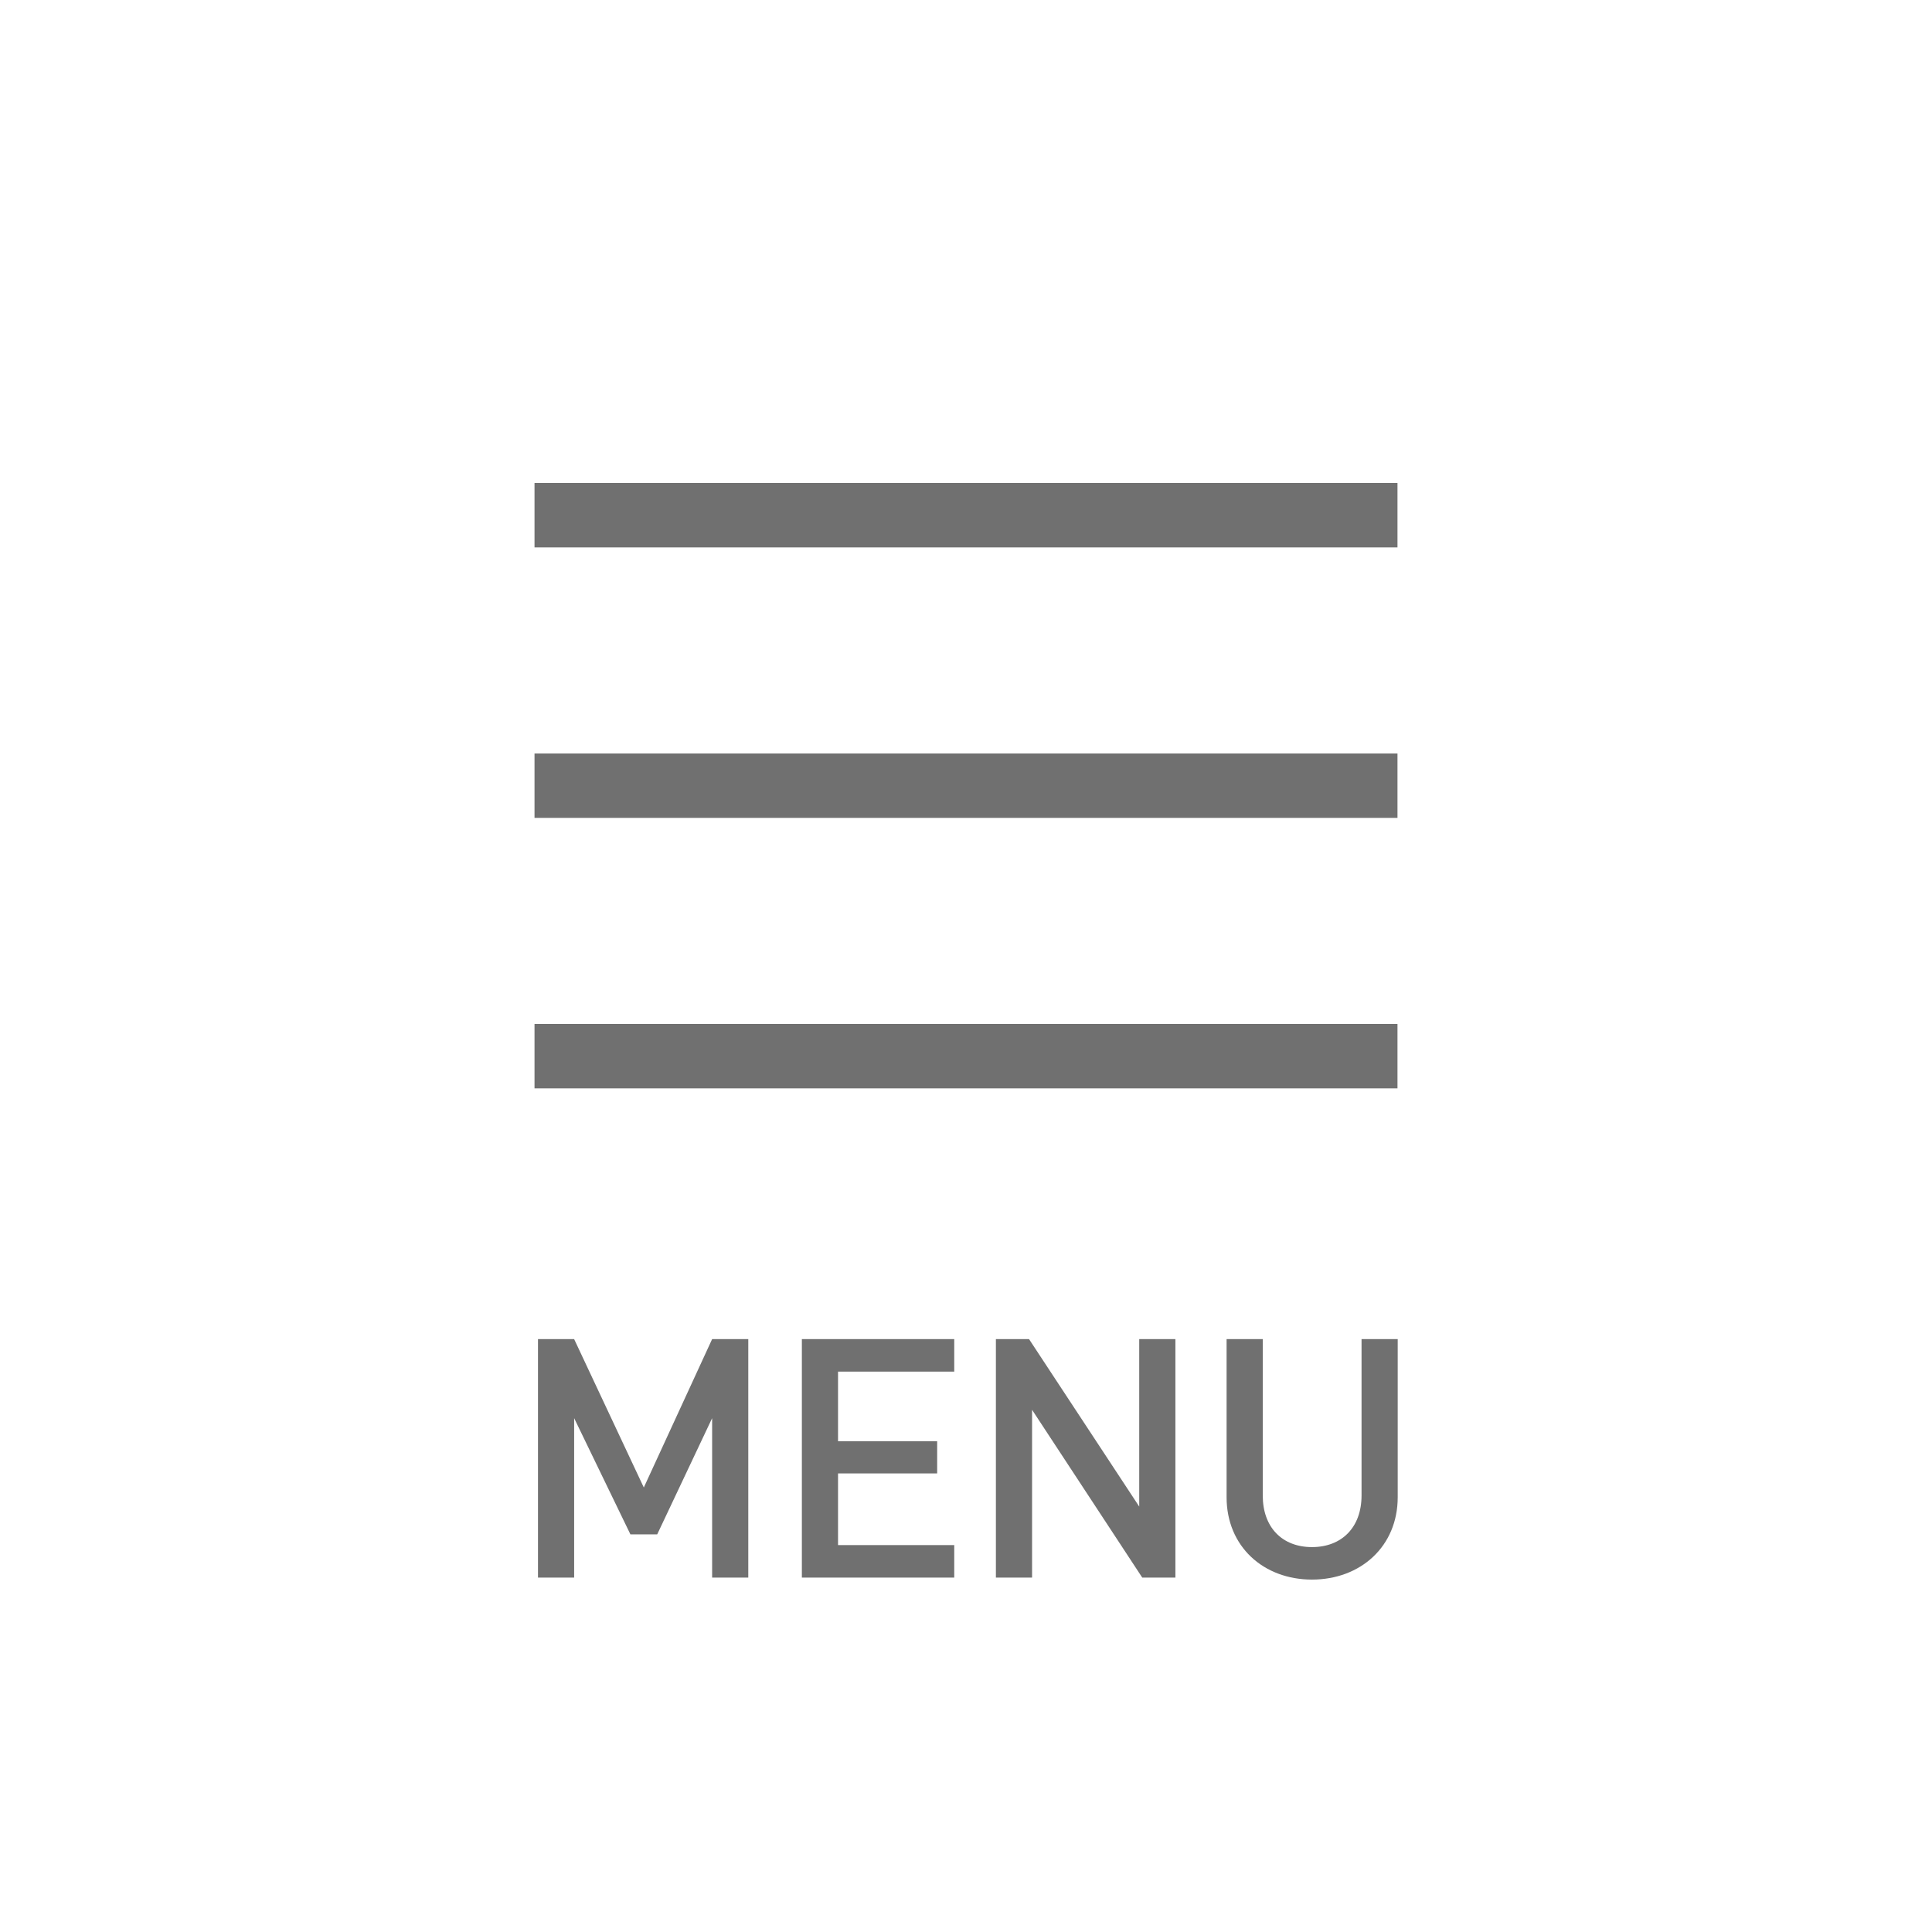
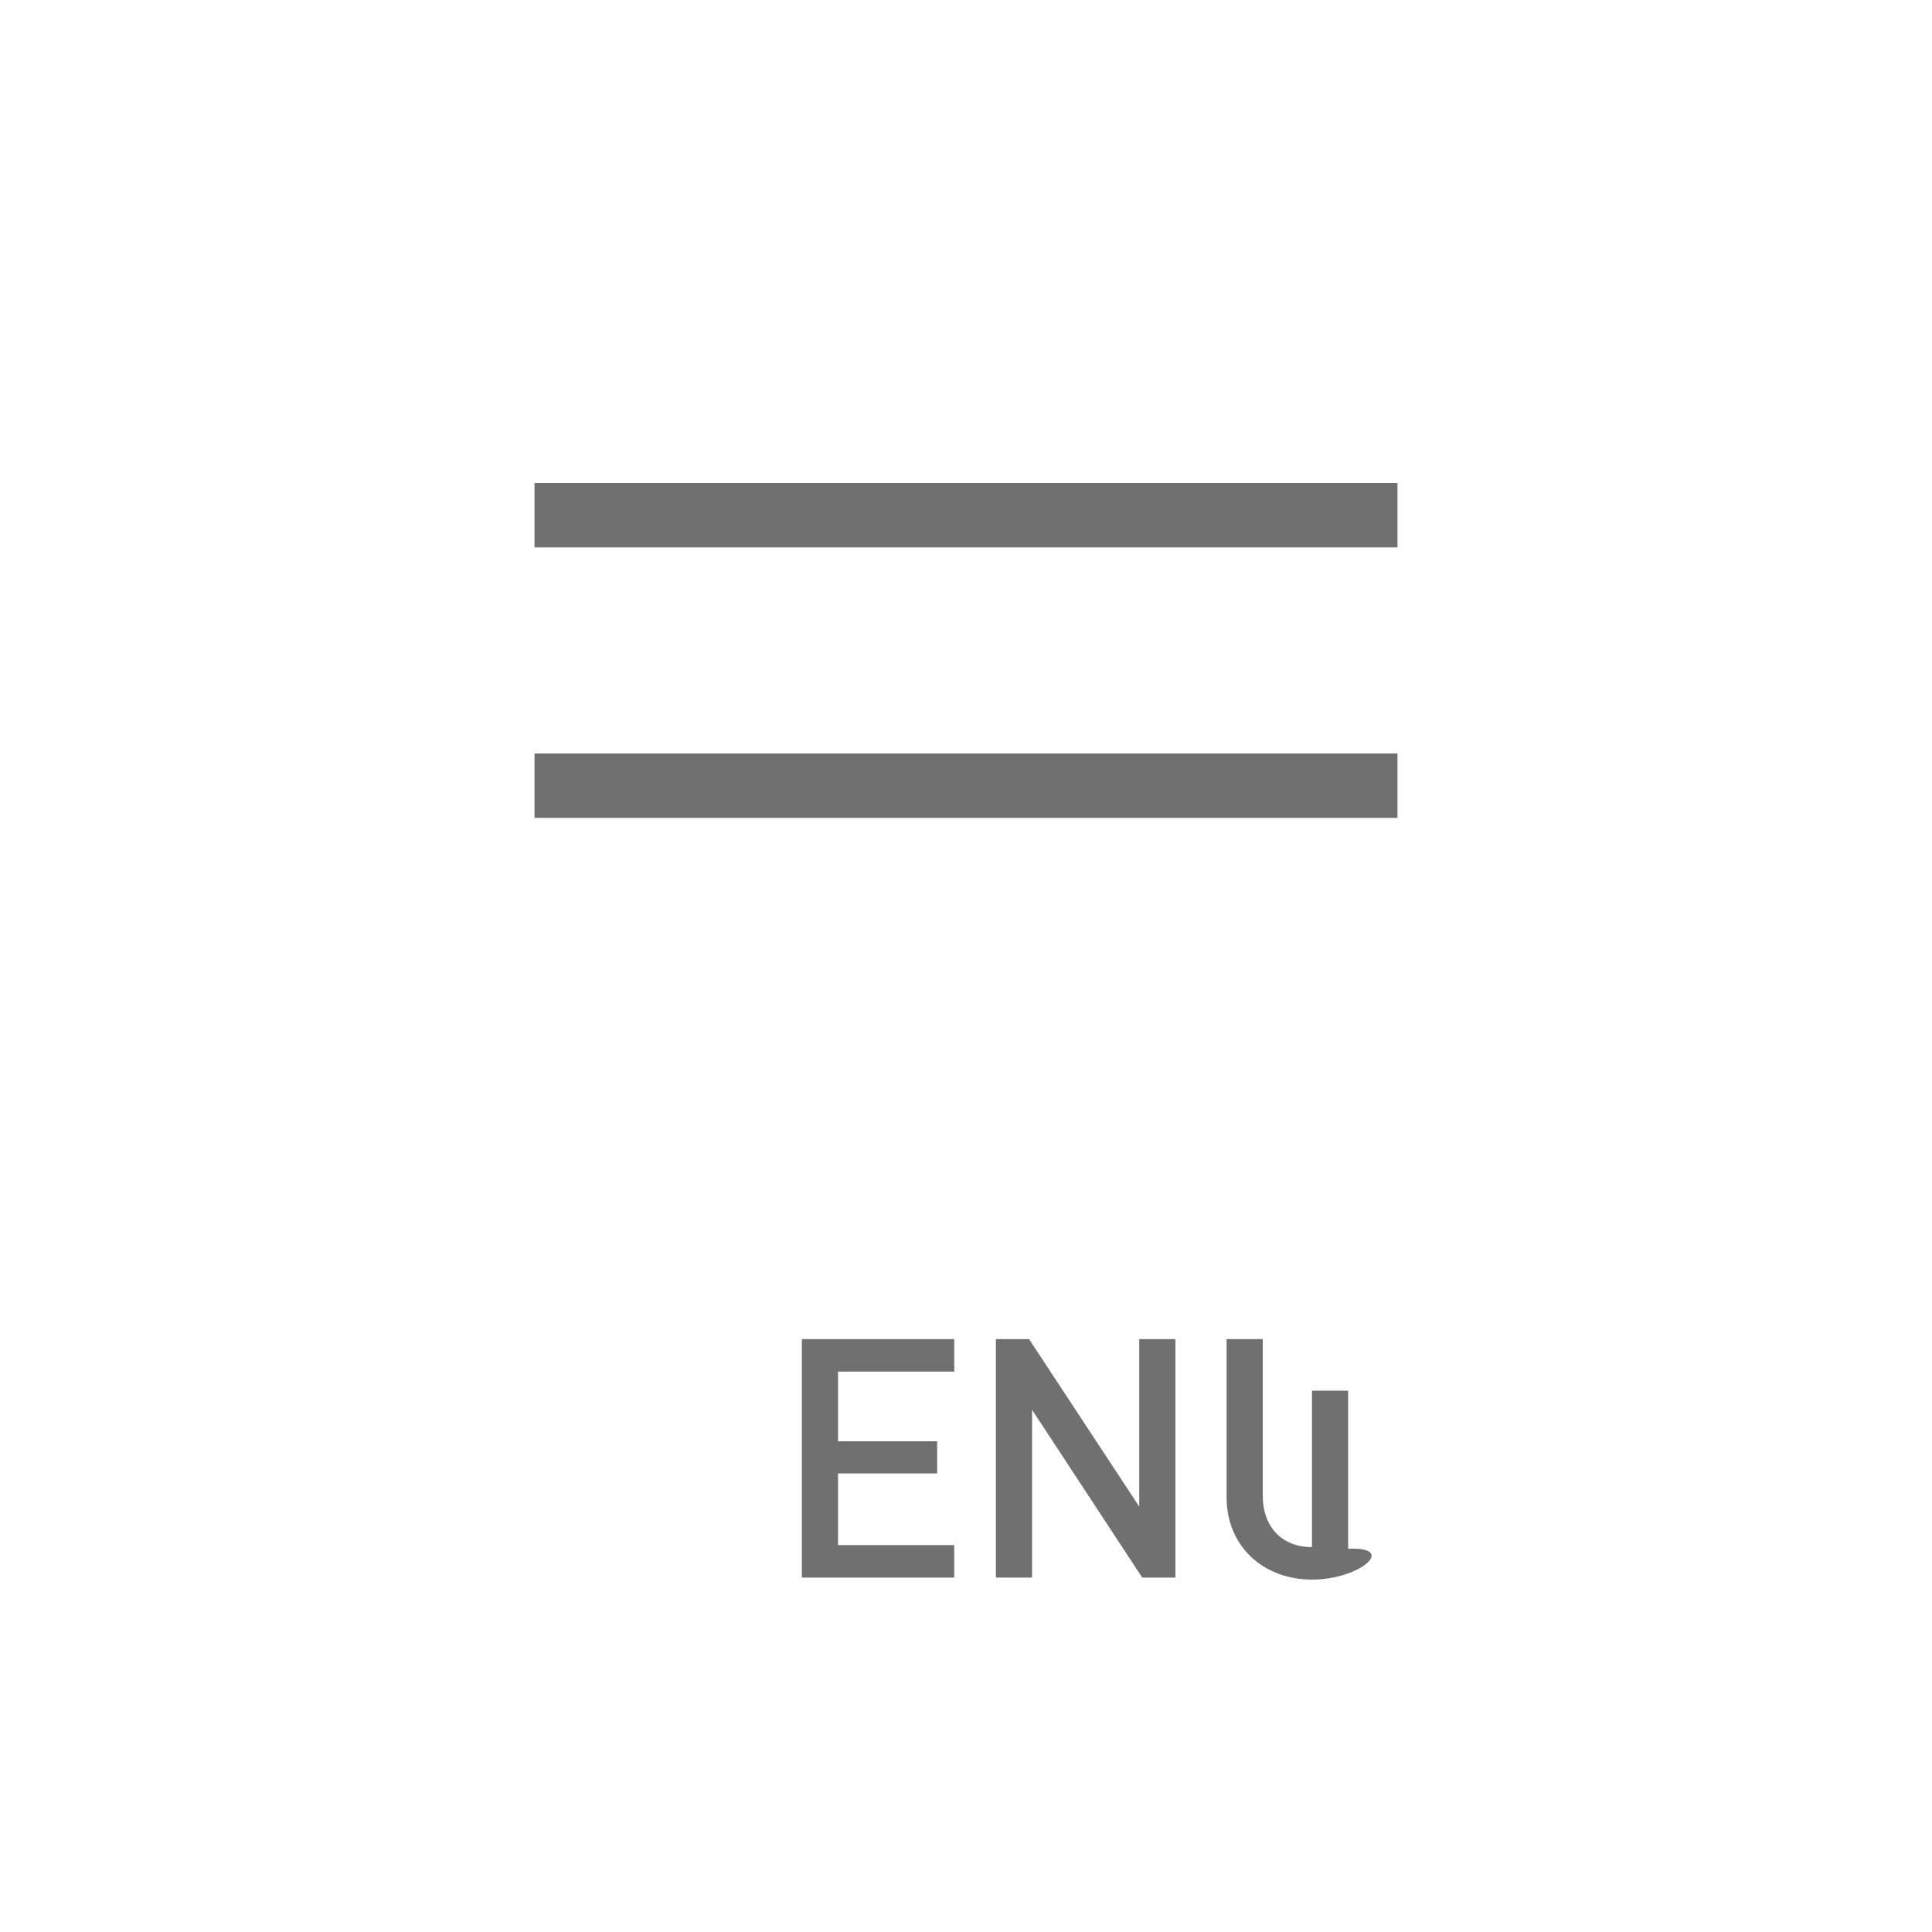
<svg xmlns="http://www.w3.org/2000/svg" version="1.1" id="Layer_1" x="0px" y="0px" width="300px" height="300px" viewBox="0 0 300 300" enable-background="new 0 0 300 300" xml:space="preserve">
  <g>
    <g>
      <rect x="83" y="75" fill="#707070" width="134" height="10" />
    </g>
    <g>
      <rect x="83" y="117" fill="#707070" width="134" height="10" />
    </g>
    <g>
-       <rect x="83" y="159" fill="#707070" width="134" height="10" />
-     </g>
+       </g>
  </g>
  <g>
-     <path fill="#707070" d="M110.578,244.965v-24.753l-8.528,18.045h-4.16l-8.736-18.045v24.753h-5.616V207.94h5.616l10.816,23.037   l10.608-23.037h5.616v37.025H110.578z" />
    <path fill="#707070" d="M124.513,244.965V207.94h23.661v5.044h-18.045V223.8h15.393v4.992h-15.393v11.129h18.045v5.044   L124.513,244.965L124.513,244.965z" />
    <path fill="#707070" d="M177.366,244.965l-17.108-26.053v26.053h-5.616V207.94h5.148l17.109,26.001V207.94h5.616v37.025H177.366z" />
-     <path fill="#707070" d="M203.724,245.277c-7.54,0-13.26-5.148-13.26-12.793v-24.545h5.616v24.285c0,4.939,3.016,8.008,7.644,8.008   c4.628,0,7.696-3.068,7.696-8.008v-24.285h5.616v24.545C217.036,240.129,211.264,245.277,203.724,245.277z" />
+     <path fill="#707070" d="M203.724,245.277c-7.54,0-13.26-5.148-13.26-12.793v-24.545h5.616v24.285c0,4.939,3.016,8.008,7.644,8.008   v-24.285h5.616v24.545C217.036,240.129,211.264,245.277,203.724,245.277z" />
  </g>
</svg>